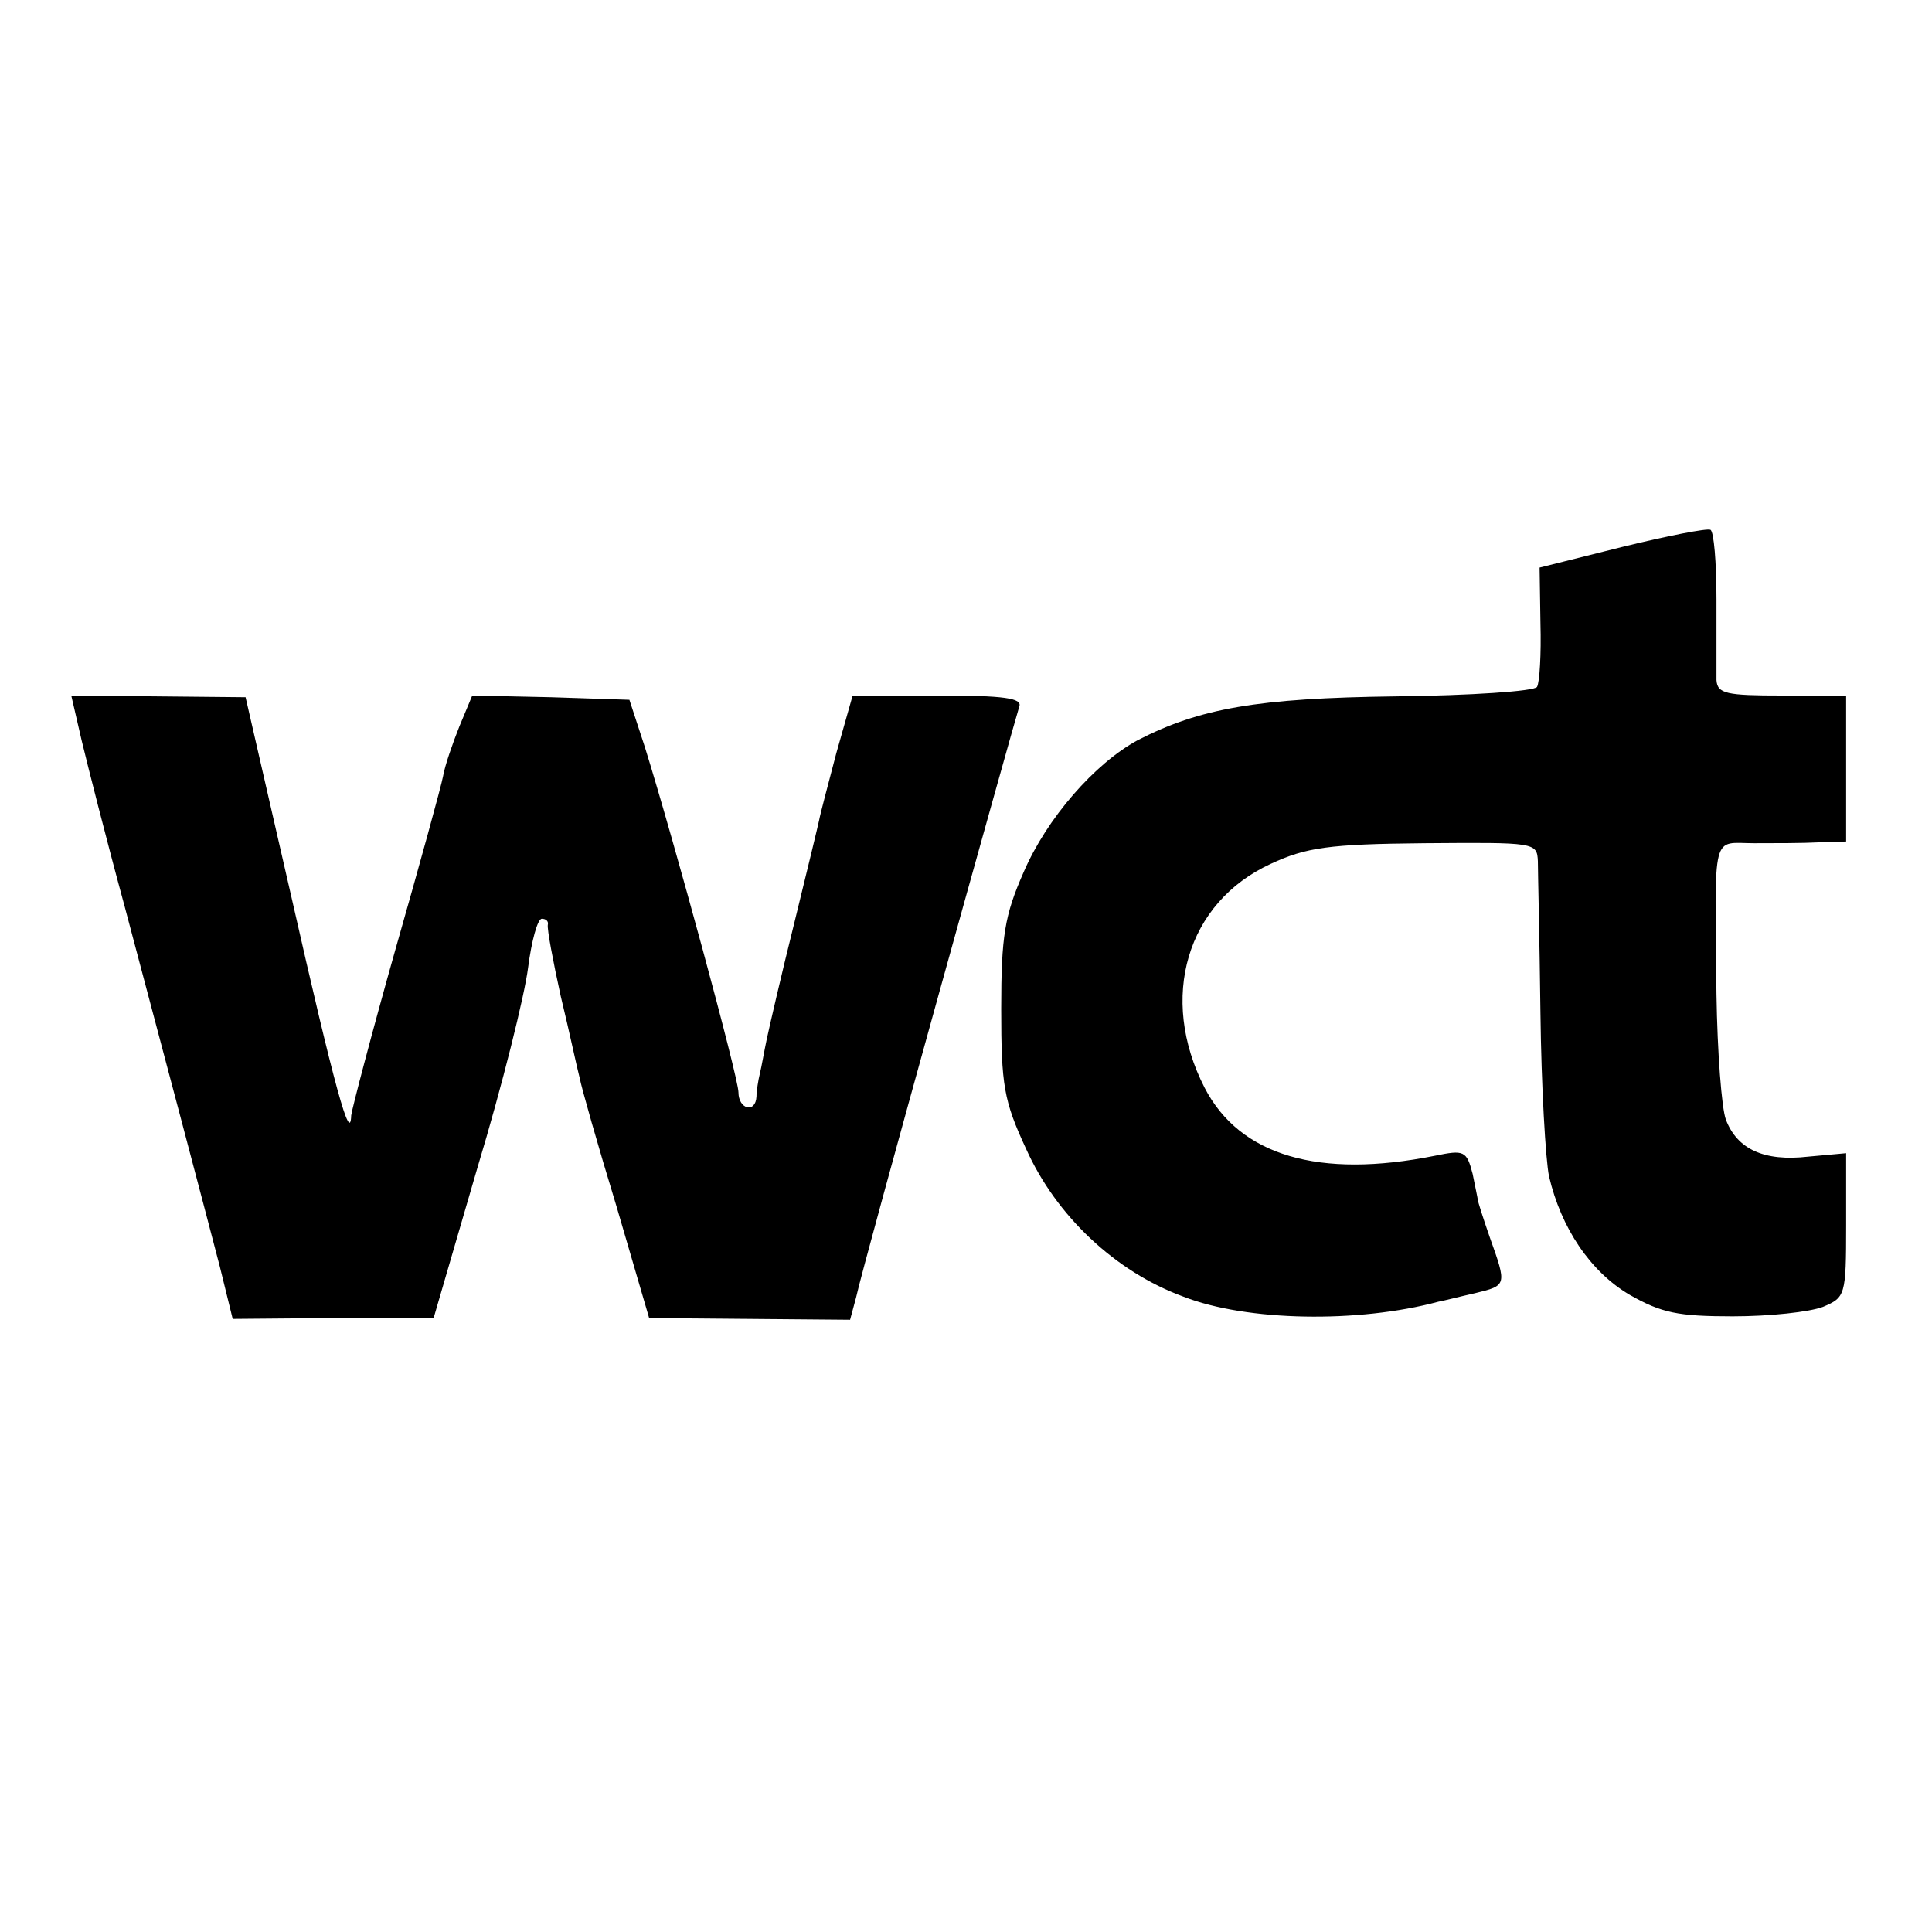
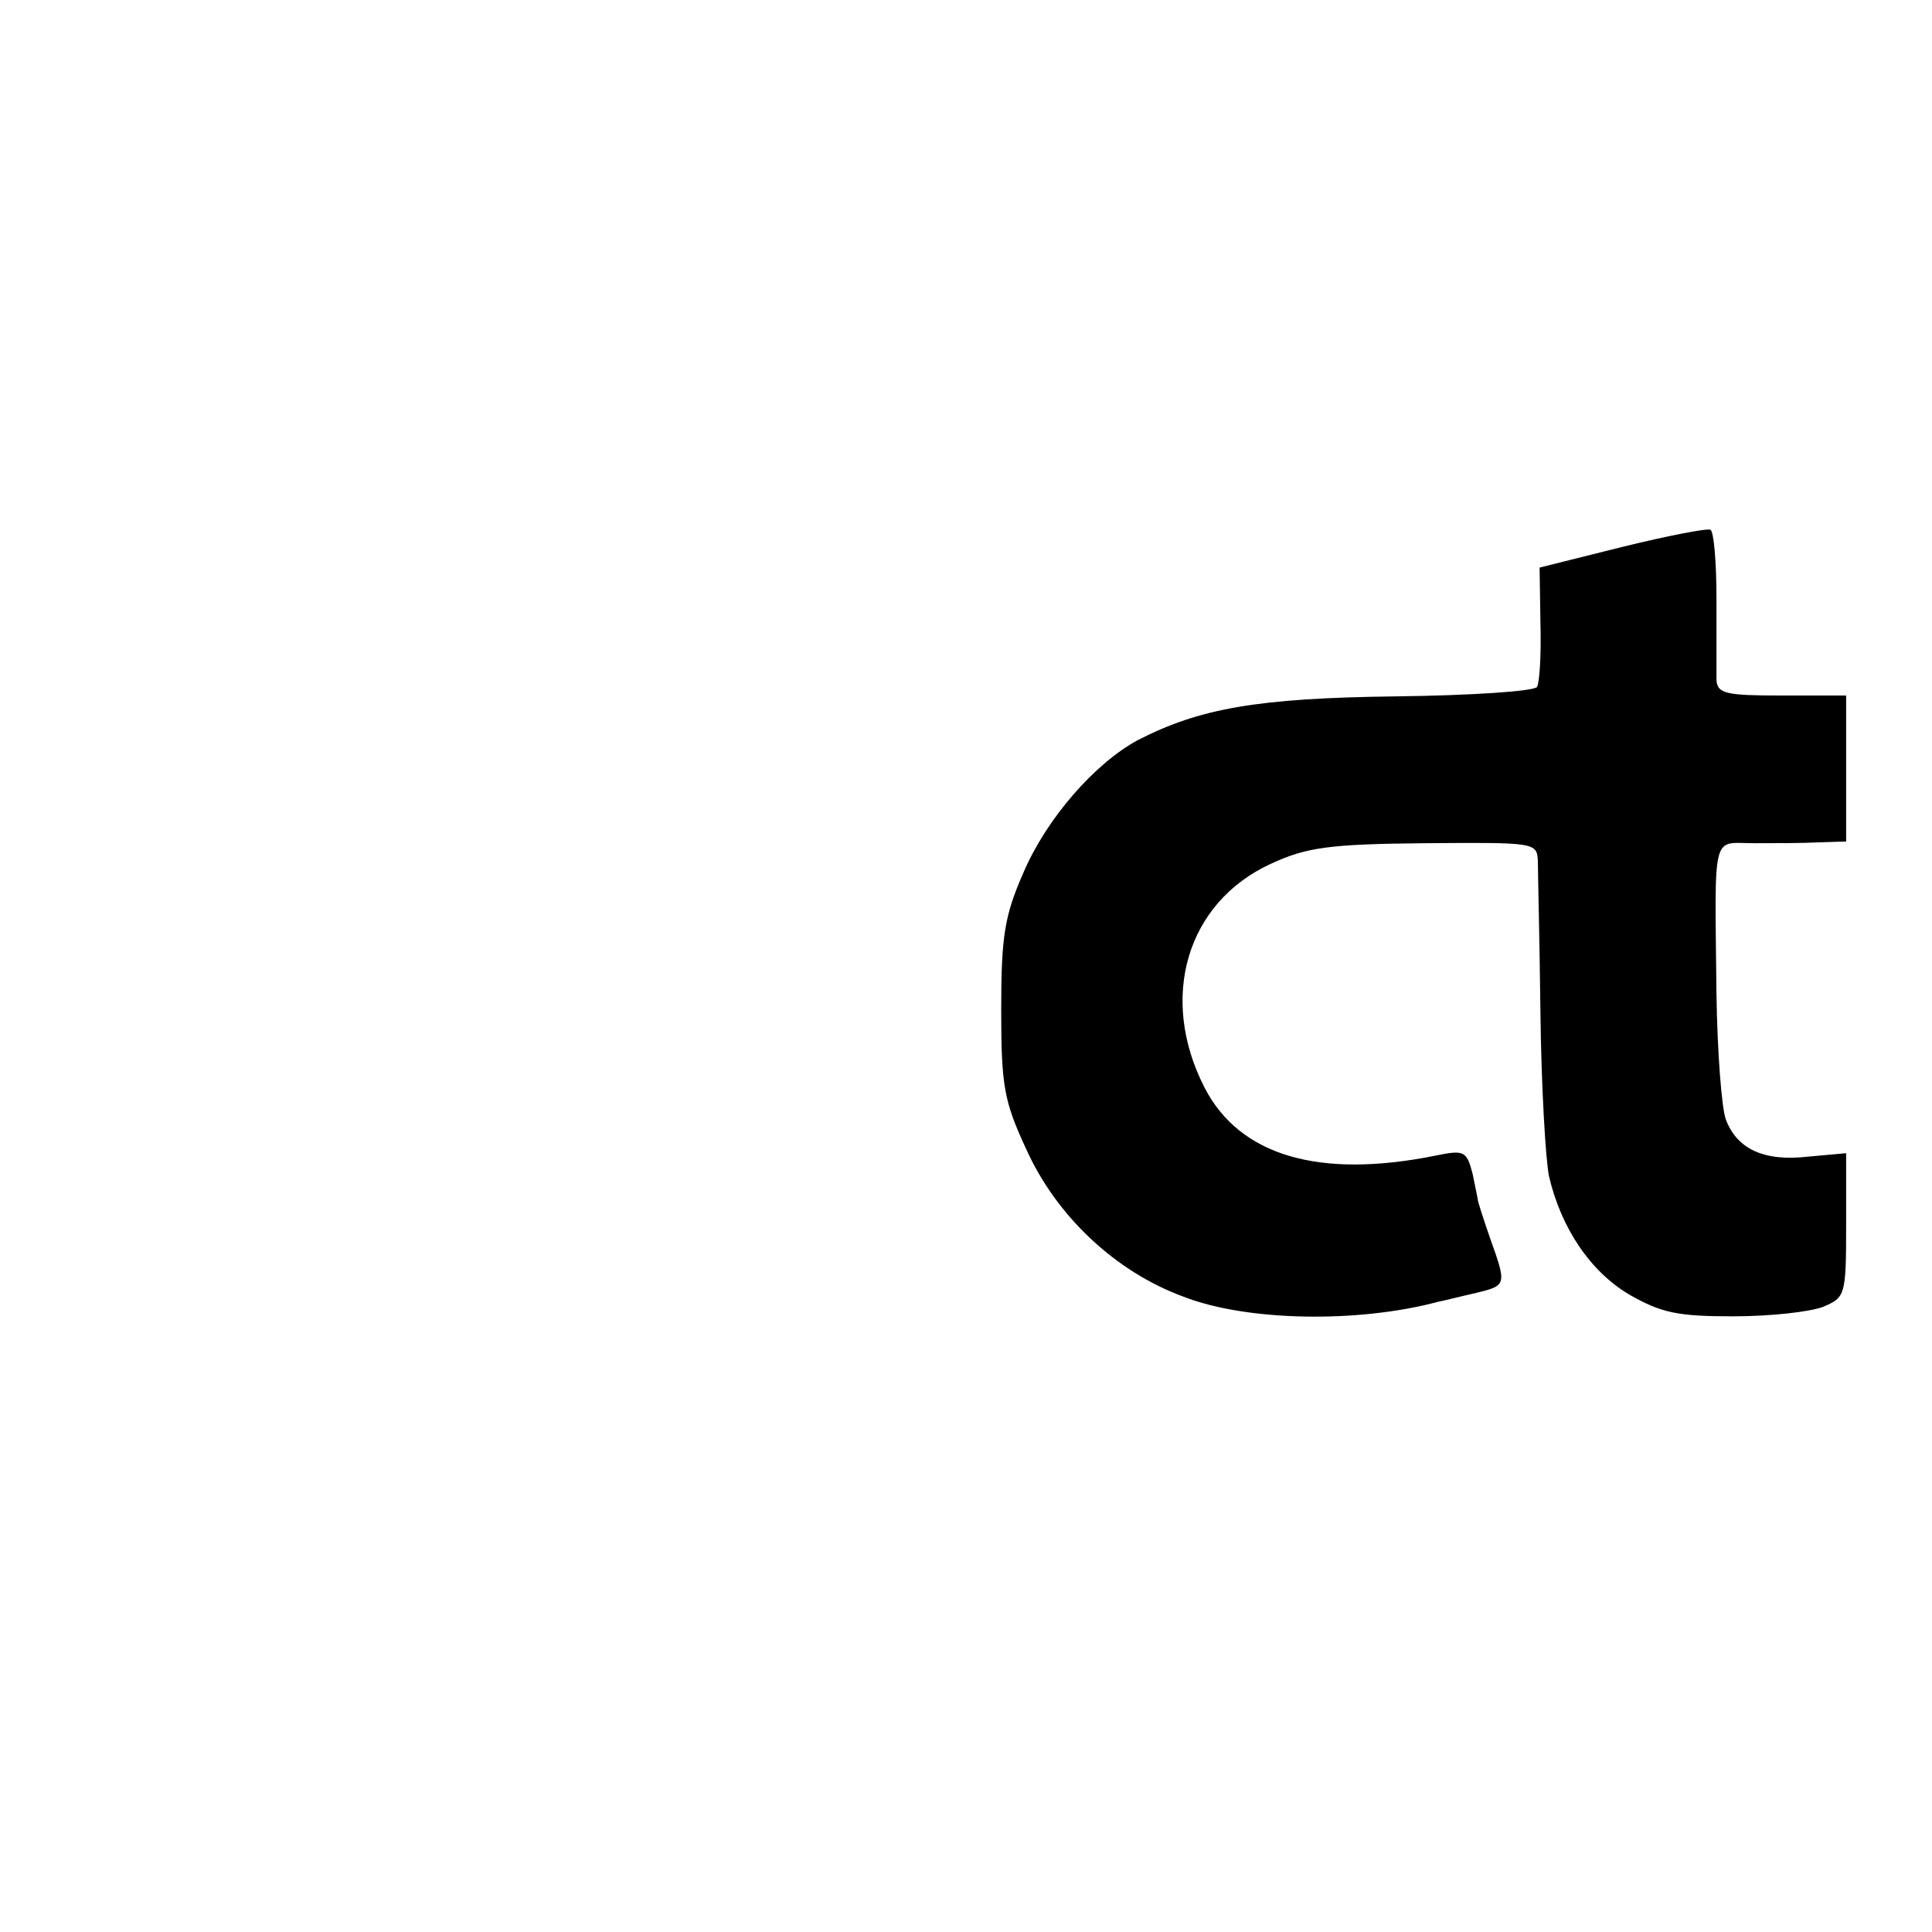
<svg xmlns="http://www.w3.org/2000/svg" version="1.0" width="225pt" height="225pt" viewBox="0 0 225 225" preserveAspectRatio="xMidYMid meet">
  <g transform="translate(0,225) scale(0.1,-0.1)" fill="#000000" stroke="none">
    <path d="M1889 1613 l-96 -24 1 -65 c1 -36 -1 -69 -4 -74 -3 -5 -77 -10 -165 -11 -161 -2 -228 -14 -300 -51 -50 -27 -106 -91 -133 -154 -22 -50 -26 -74 -26 -159 0 -89 3 -107 29 -163 35 -78 104 -143 183 -172 74 -29 204 -31 297 -6 6 1 25 6 43 10 37 9 37 9 17 65 -8 23 -14 42 -14 44 0 1 -3 15 -6 30 -7 27 -10 28 -44 21 -135 -27 -227 0 -268 79 -54 105 -21 216 77 261 41 19 67 23 179 24 129 1 131 1 132 -21 0 -12 2 -92 3 -177 1 -85 6 -171 10 -190 14 -60 48 -111 94 -138 37 -21 56 -25 120 -25 43 0 89 5 105 11 26 11 27 13 27 95 l0 84 -44 -4 c-52 -6 -83 9 -96 43 -5 13 -10 79 -11 146 -2 193 -6 176 44 176 23 0 57 0 75 1 l32 1 0 85 0 85 -75 0 c-64 0 -75 2 -76 18 0 9 0 52 0 94 0 43 -3 79 -7 81 -4 2 -50 -7 -103 -20z" />
-     <path d="M95 1388 c7 -29 29 -116 50 -193 50 -188 92 -347 111 -420 l15 -61 117 1 117 0 51 175 c29 96 55 201 59 233 4 31 11 57 16 57 5 0 8 -3 7 -7 -1 -5 6 -42 15 -83 10 -41 19 -84 22 -95 2 -11 21 -78 43 -150 l38 -130 117 -1 117 -1 7 26 c8 38 185 673 190 688 4 10 -18 13 -94 13 l-100 0 -19 -67 c-10 -38 -19 -72 -20 -78 -1 -5 -14 -59 -29 -120 -15 -60 -29 -121 -32 -135 -3 -14 -6 -32 -8 -40 -2 -8 -4 -21 -4 -27 -1 -20 -21 -15 -21 5 0 17 -75 293 -109 402 l-18 55 -91 3 -92 2 -15 -36 c-8 -20 -17 -46 -19 -58 -2 -11 -27 -102 -55 -200 -28 -99 -51 -187 -52 -195 -1 -34 -19 31 -70 256 l-53 231 -102 1 -101 1 12 -52z" />
  </g>
</svg>